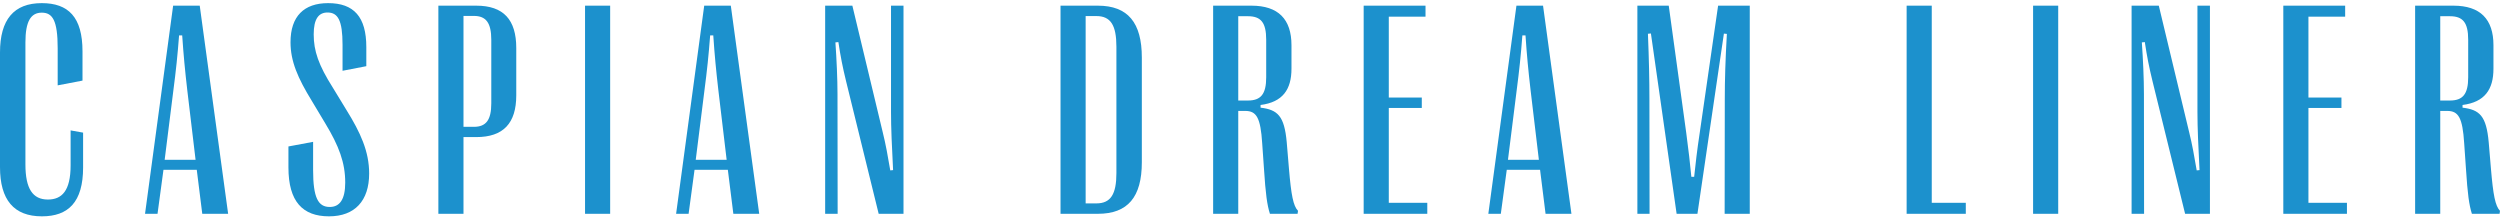
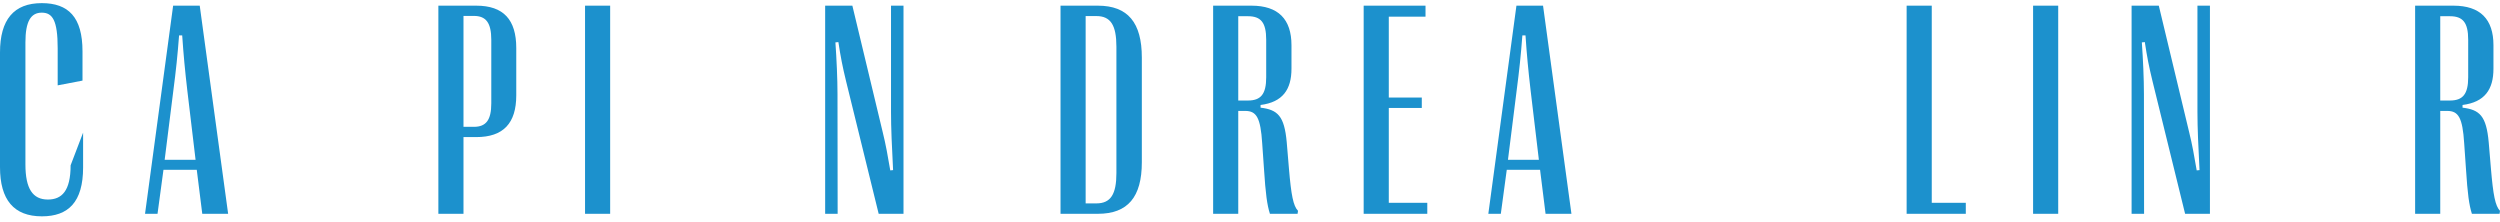
<svg xmlns="http://www.w3.org/2000/svg" width="225" height="20" viewBox="0 0 225 20" fill="none">
-   <path d="M3.773 19.47C1.244 19.47 0 17.985 0 15.041V4.725C0 1.767 1.244 0.282 3.759 0.282C6.141 0.282 7.425 1.527 7.425 4.618V7.254L5.191 7.682V4.337C5.191 1.821 4.723 1.139 3.759 1.139C2.769 1.139 2.288 1.928 2.288 3.815V14.8C2.288 16.981 2.943 17.958 4.308 17.958C5.566 17.958 6.355 17.182 6.355 14.88V11.736L7.479 11.937V15.068C7.479 18.199 6.141 19.47 3.773 19.47Z" fill="#1C91CD" />
+   <path d="M3.773 19.47C1.244 19.47 0 17.985 0 15.041V4.725C0 1.767 1.244 0.282 3.759 0.282C6.141 0.282 7.425 1.527 7.425 4.618V7.254L5.191 7.682V4.337C5.191 1.821 4.723 1.139 3.759 1.139C2.769 1.139 2.288 1.928 2.288 3.815V14.8C2.288 16.981 2.943 17.958 4.308 17.958C5.566 17.958 6.355 17.182 6.355 14.88L7.479 11.937V15.068C7.479 18.199 6.141 19.47 3.773 19.47Z" fill="#1C91CD" />
  <path d="M14.177 19.242H13.053L15.582 0.51H17.976L20.532 19.242H18.204L17.709 15.282H14.712L14.177 19.242ZM15.608 8.097L14.819 14.385H17.602L16.853 8.097C16.652 6.357 16.518 4.965 16.398 3.186H16.117C15.983 4.965 15.836 6.357 15.608 8.097Z" fill="#1C91CD" />
-   <path d="M29.611 19.47C27.243 19.47 25.959 18.145 25.959 15.068V13.181L28.18 12.766V15.309C28.18 17.797 28.635 18.627 29.678 18.627C30.575 18.627 31.07 17.945 31.07 16.433C31.07 14.64 30.508 13.141 29.277 11.107L28.059 9.073C26.802 7.026 26.146 5.514 26.146 3.801C26.146 1.46 27.364 0.282 29.531 0.282C31.846 0.282 32.969 1.513 32.969 4.243V5.956L30.829 6.37V4.029C30.829 1.834 30.414 1.125 29.477 1.125C28.688 1.125 28.233 1.687 28.233 3.092C28.233 4.577 28.661 5.849 29.959 7.896L31.19 9.916C32.434 11.923 33.224 13.623 33.224 15.616C33.224 18.065 31.939 19.47 29.611 19.47Z" fill="#1C91CD" />
  <path d="M41.714 19.242H39.453V0.51H42.865C45.313 0.51 46.464 1.767 46.464 4.323V8.578C46.464 11.094 45.3 12.338 42.865 12.338H41.714V19.242ZM41.714 1.433V11.415H42.651C43.748 11.415 44.216 10.799 44.216 9.301V3.587C44.216 2.062 43.748 1.433 42.651 1.433H41.714Z" fill="#1C91CD" />
  <path d="M54.914 19.242H52.654V0.51H54.914V19.242Z" fill="#1C91CD" />
-   <path d="M61.974 19.242H60.85L63.379 0.51H65.773L68.329 19.242H66.001L65.506 15.282H62.509L61.974 19.242ZM63.405 8.097L62.616 14.385H65.399L64.65 8.097C64.449 6.357 64.315 4.965 64.195 3.186H63.914C63.78 4.965 63.633 6.357 63.405 8.097Z" fill="#1C91CD" />
  <path d="M75.388 19.242H74.264V0.51H76.713L79.442 11.883C79.723 13.021 79.897 13.997 80.124 15.335L80.378 15.309C80.271 13.235 80.191 11.509 80.191 10.077V0.51H81.315V19.242H79.081L76.137 7.267C75.829 5.996 75.656 5.126 75.455 3.788L75.187 3.815C75.294 5.34 75.375 7.106 75.375 8.471L75.388 19.242Z" fill="#1C91CD" />
  <path d="M98.805 19.242H95.447V0.51H98.805C101.507 0.51 102.765 2.035 102.765 5.18V14.6C102.765 17.73 101.507 19.242 98.805 19.242ZM97.708 1.446V18.306H98.671C99.969 18.306 100.477 17.476 100.477 15.576V4.216C100.477 2.276 99.969 1.446 98.671 1.446H97.708Z" fill="#1C91CD" />
  <path d="M111.443 19.242H109.182V0.51H112.634C115.042 0.51 116.233 1.727 116.233 4.069V6.183C116.233 8.056 115.443 9.194 113.45 9.448V9.689C114.988 9.876 115.591 10.425 115.805 12.793L116.005 15.175C116.206 17.557 116.393 18.533 116.821 18.975L116.781 19.242H114.293C114.039 18.44 113.905 17.476 113.758 15.188L113.597 12.887C113.45 10.599 113.089 9.983 112.072 9.983H111.443V19.242ZM111.443 1.46V9.047H112.313C113.477 9.047 113.958 8.471 113.958 6.959V3.574C113.958 2.022 113.477 1.46 112.313 1.46H111.443Z" fill="#1C91CD" />
  <path d="M128.456 19.242H122.73V0.51H128.296V1.5H124.991V8.779H127.961V9.716H124.991V18.252H128.456V19.242Z" fill="#1C91CD" />
  <path d="M135.074 19.242H133.95L136.479 0.51H138.874L141.429 19.242H139.101L138.606 15.282H135.609L135.074 19.242ZM136.505 8.097L135.716 14.385H138.499L137.75 8.097C137.549 6.357 137.415 4.965 137.295 3.186H137.014C136.88 4.965 136.733 6.357 136.505 8.097Z" fill="#1C91CD" />
-   <path d="M148.461 19.242H147.364V0.51H150.187L151.766 11.99C151.98 13.596 152.1 14.653 152.221 15.911H152.475C152.609 14.653 152.729 13.582 152.97 11.99L154.629 0.51H157.479V19.242H155.218L155.231 8.953C155.231 7.173 155.285 5.38 155.418 3.052L155.151 3.025L152.769 19.242H150.896L148.582 3.012L148.314 3.039C148.408 5.367 148.448 7.173 148.448 8.953L148.461 19.242Z" fill="#1C91CD" />
  <path d="M176.922 19.242H171.597V0.51H173.858V18.252H176.922V19.242Z" fill="#1C91CD" />
  <path d="M185.239 19.242H182.978V0.51H185.239V19.242Z" fill="#1C91CD" />
  <path d="M192.967 19.242H191.843V0.51H194.292L197.021 11.883C197.302 13.021 197.476 13.997 197.703 15.335L197.957 15.309C197.85 13.235 197.77 11.509 197.77 10.077V0.51H198.894V19.242H196.66L193.716 7.267C193.409 5.996 193.235 5.126 193.034 3.788L192.766 3.815C192.874 5.34 192.954 7.106 192.954 8.471L192.967 19.242Z" fill="#1C91CD" />
-   <path d="M211.225 19.242H205.498V0.51H211.064V1.5H207.759V8.779H210.73V9.716H207.759V18.252H211.225V19.242Z" fill="#1C91CD" />
  <path d="M219.622 19.242H217.361V0.51H220.812C223.221 0.51 224.411 1.727 224.411 4.069V6.183C224.411 8.056 223.622 9.194 221.629 9.448V9.689C223.167 9.876 223.769 10.425 223.983 12.793L224.184 15.175C224.385 17.557 224.572 18.533 225 18.975L224.96 19.242H222.471C222.217 18.44 222.083 17.476 221.936 15.188L221.776 12.887C221.629 10.599 221.267 9.983 220.25 9.983H219.622V19.242ZM219.622 1.46V9.047H220.491C221.655 9.047 222.137 8.471 222.137 6.959V3.574C222.137 2.022 221.655 1.46 220.491 1.46H219.622Z" fill="#1C91CD" />
</svg>